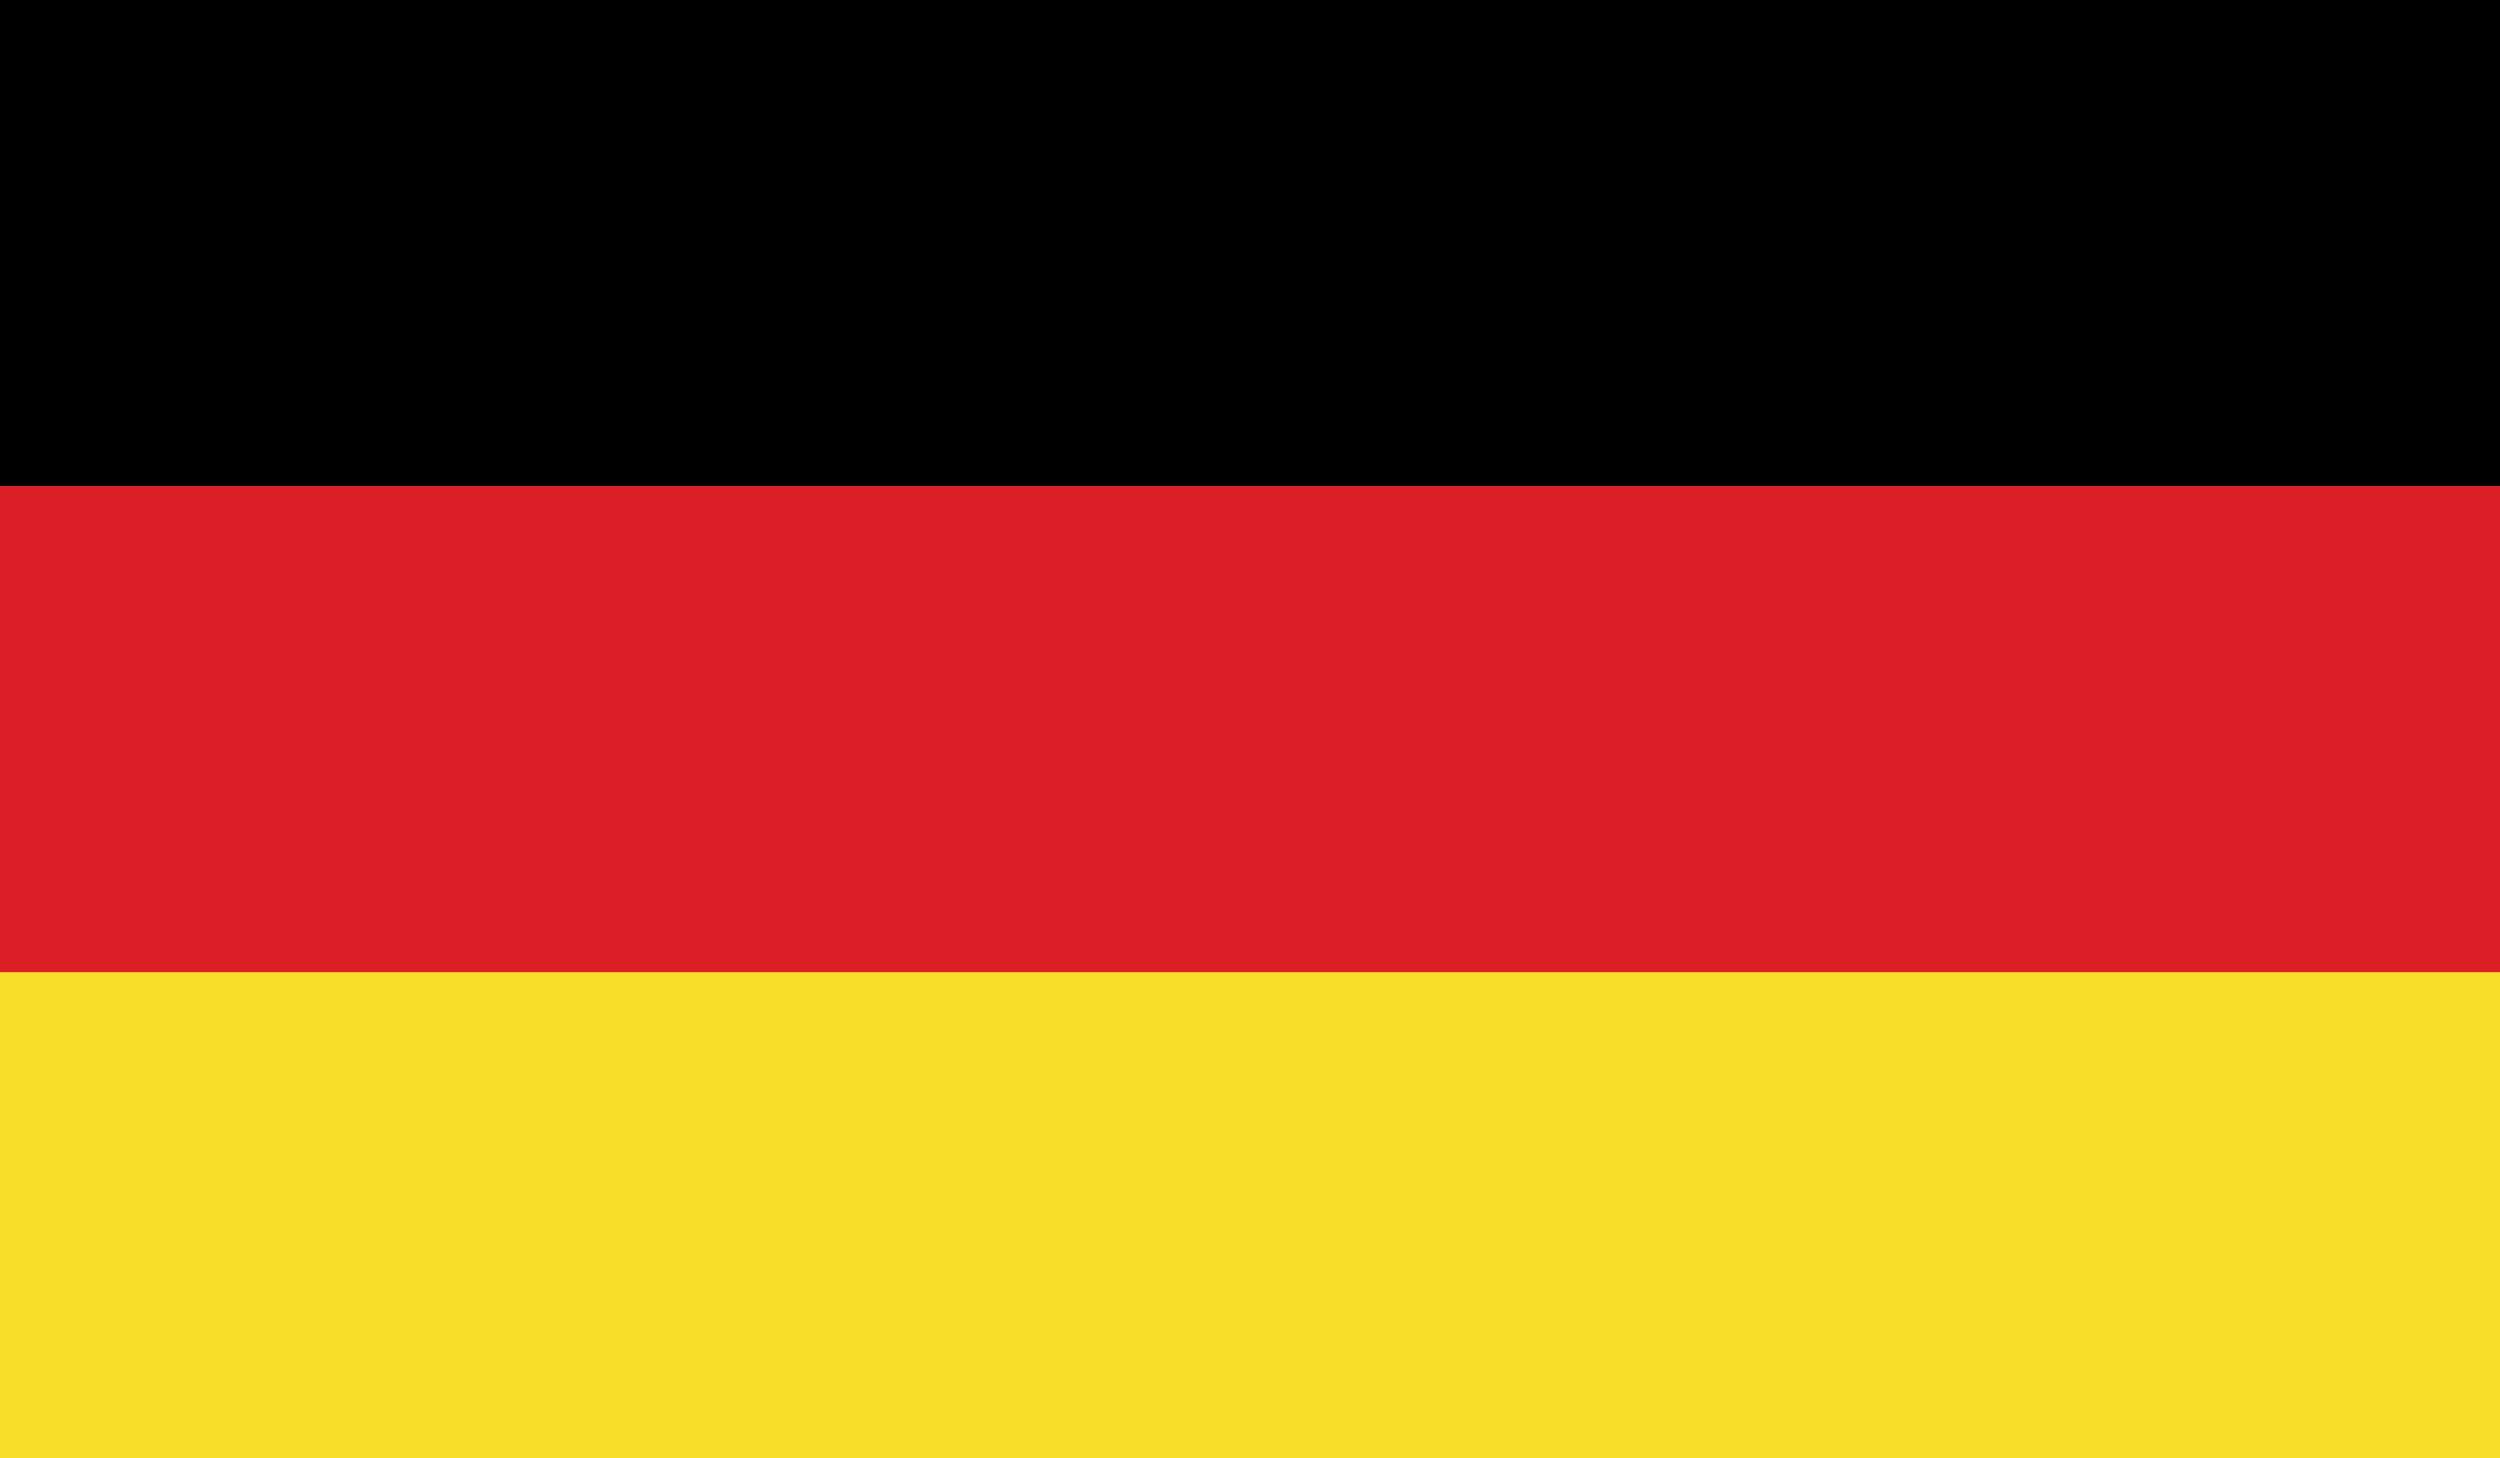
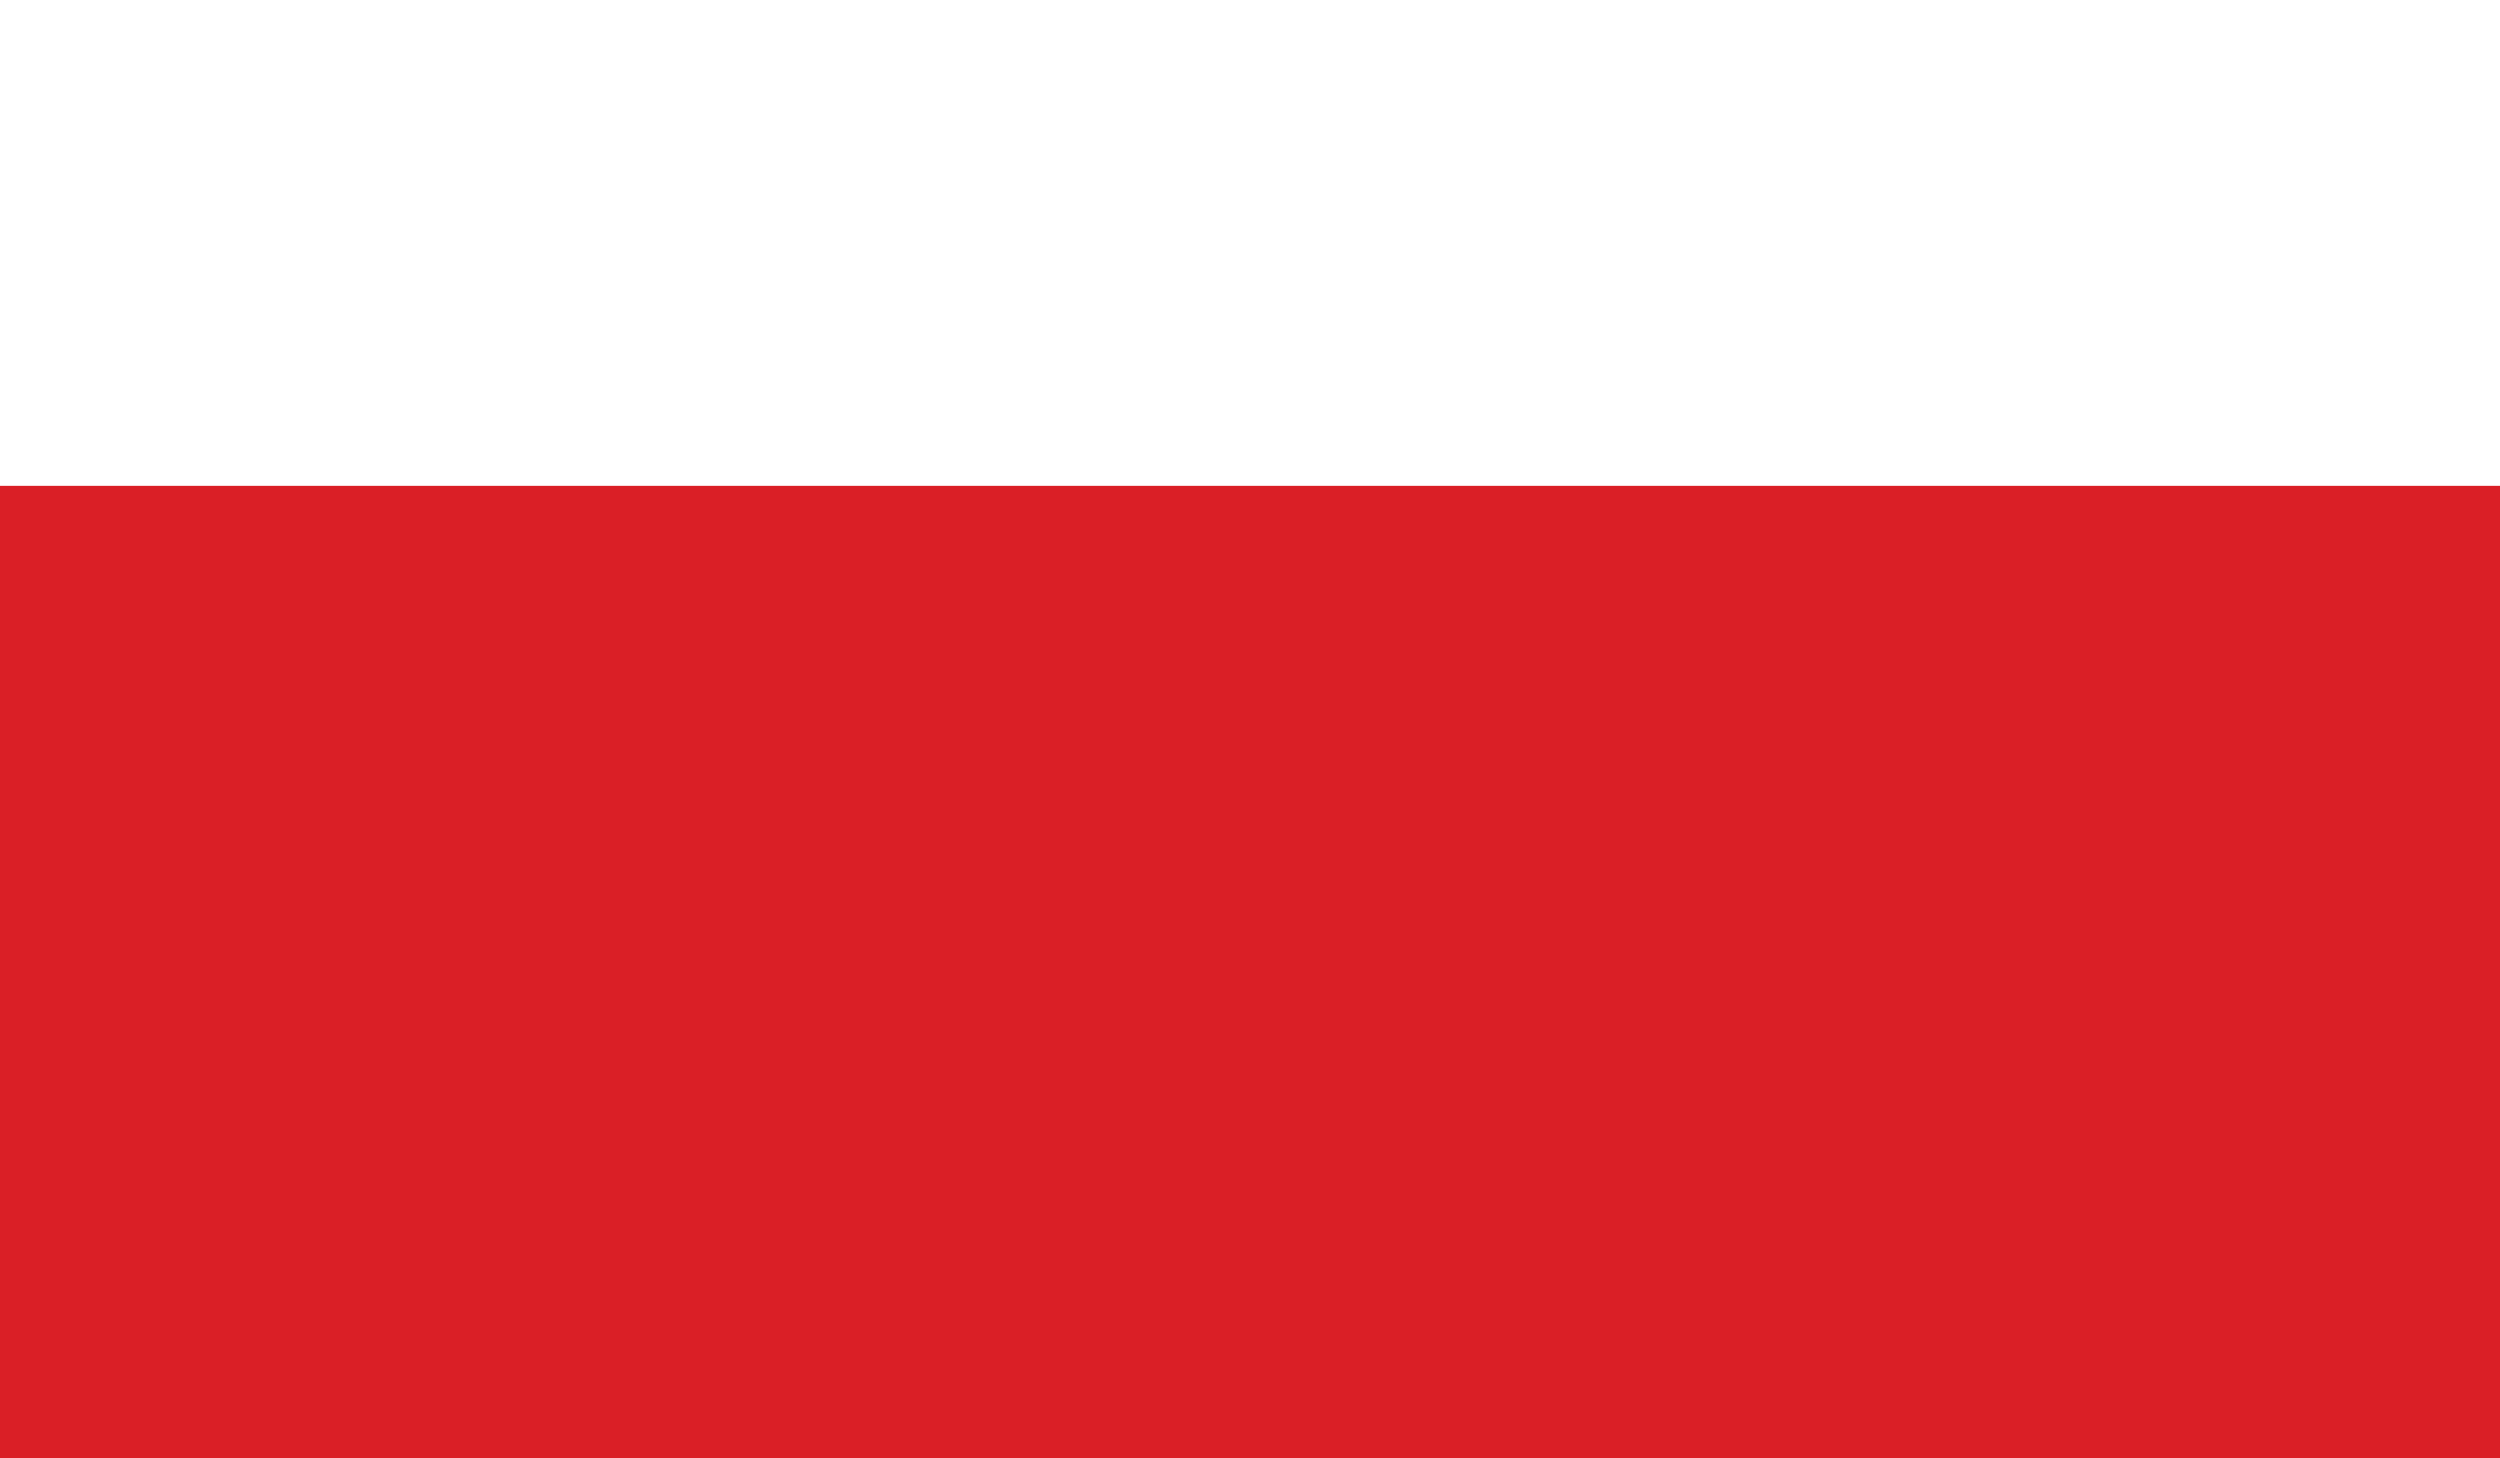
<svg xmlns="http://www.w3.org/2000/svg" version="1.1" id="Layer_1" x="0px" y="0px" viewBox="0 0 512 298.7" style="enable-background:new 0 0 512 298.7;" xml:space="preserve">
  <style type="text/css">
	.st0{fill:#DA1F26;}
	.st1{fill:#F7DE28;}
</style>
  <g id="XMLID_1_">
-     <rect id="XMLID_4_" width="512" height="298.7" />
    <rect id="XMLID_3_" y="99.5" class="st0" width="512" height="199.1" />
-     <rect id="XMLID_2_" y="199.1" class="st1" width="512" height="99.5" />
  </g>
</svg>